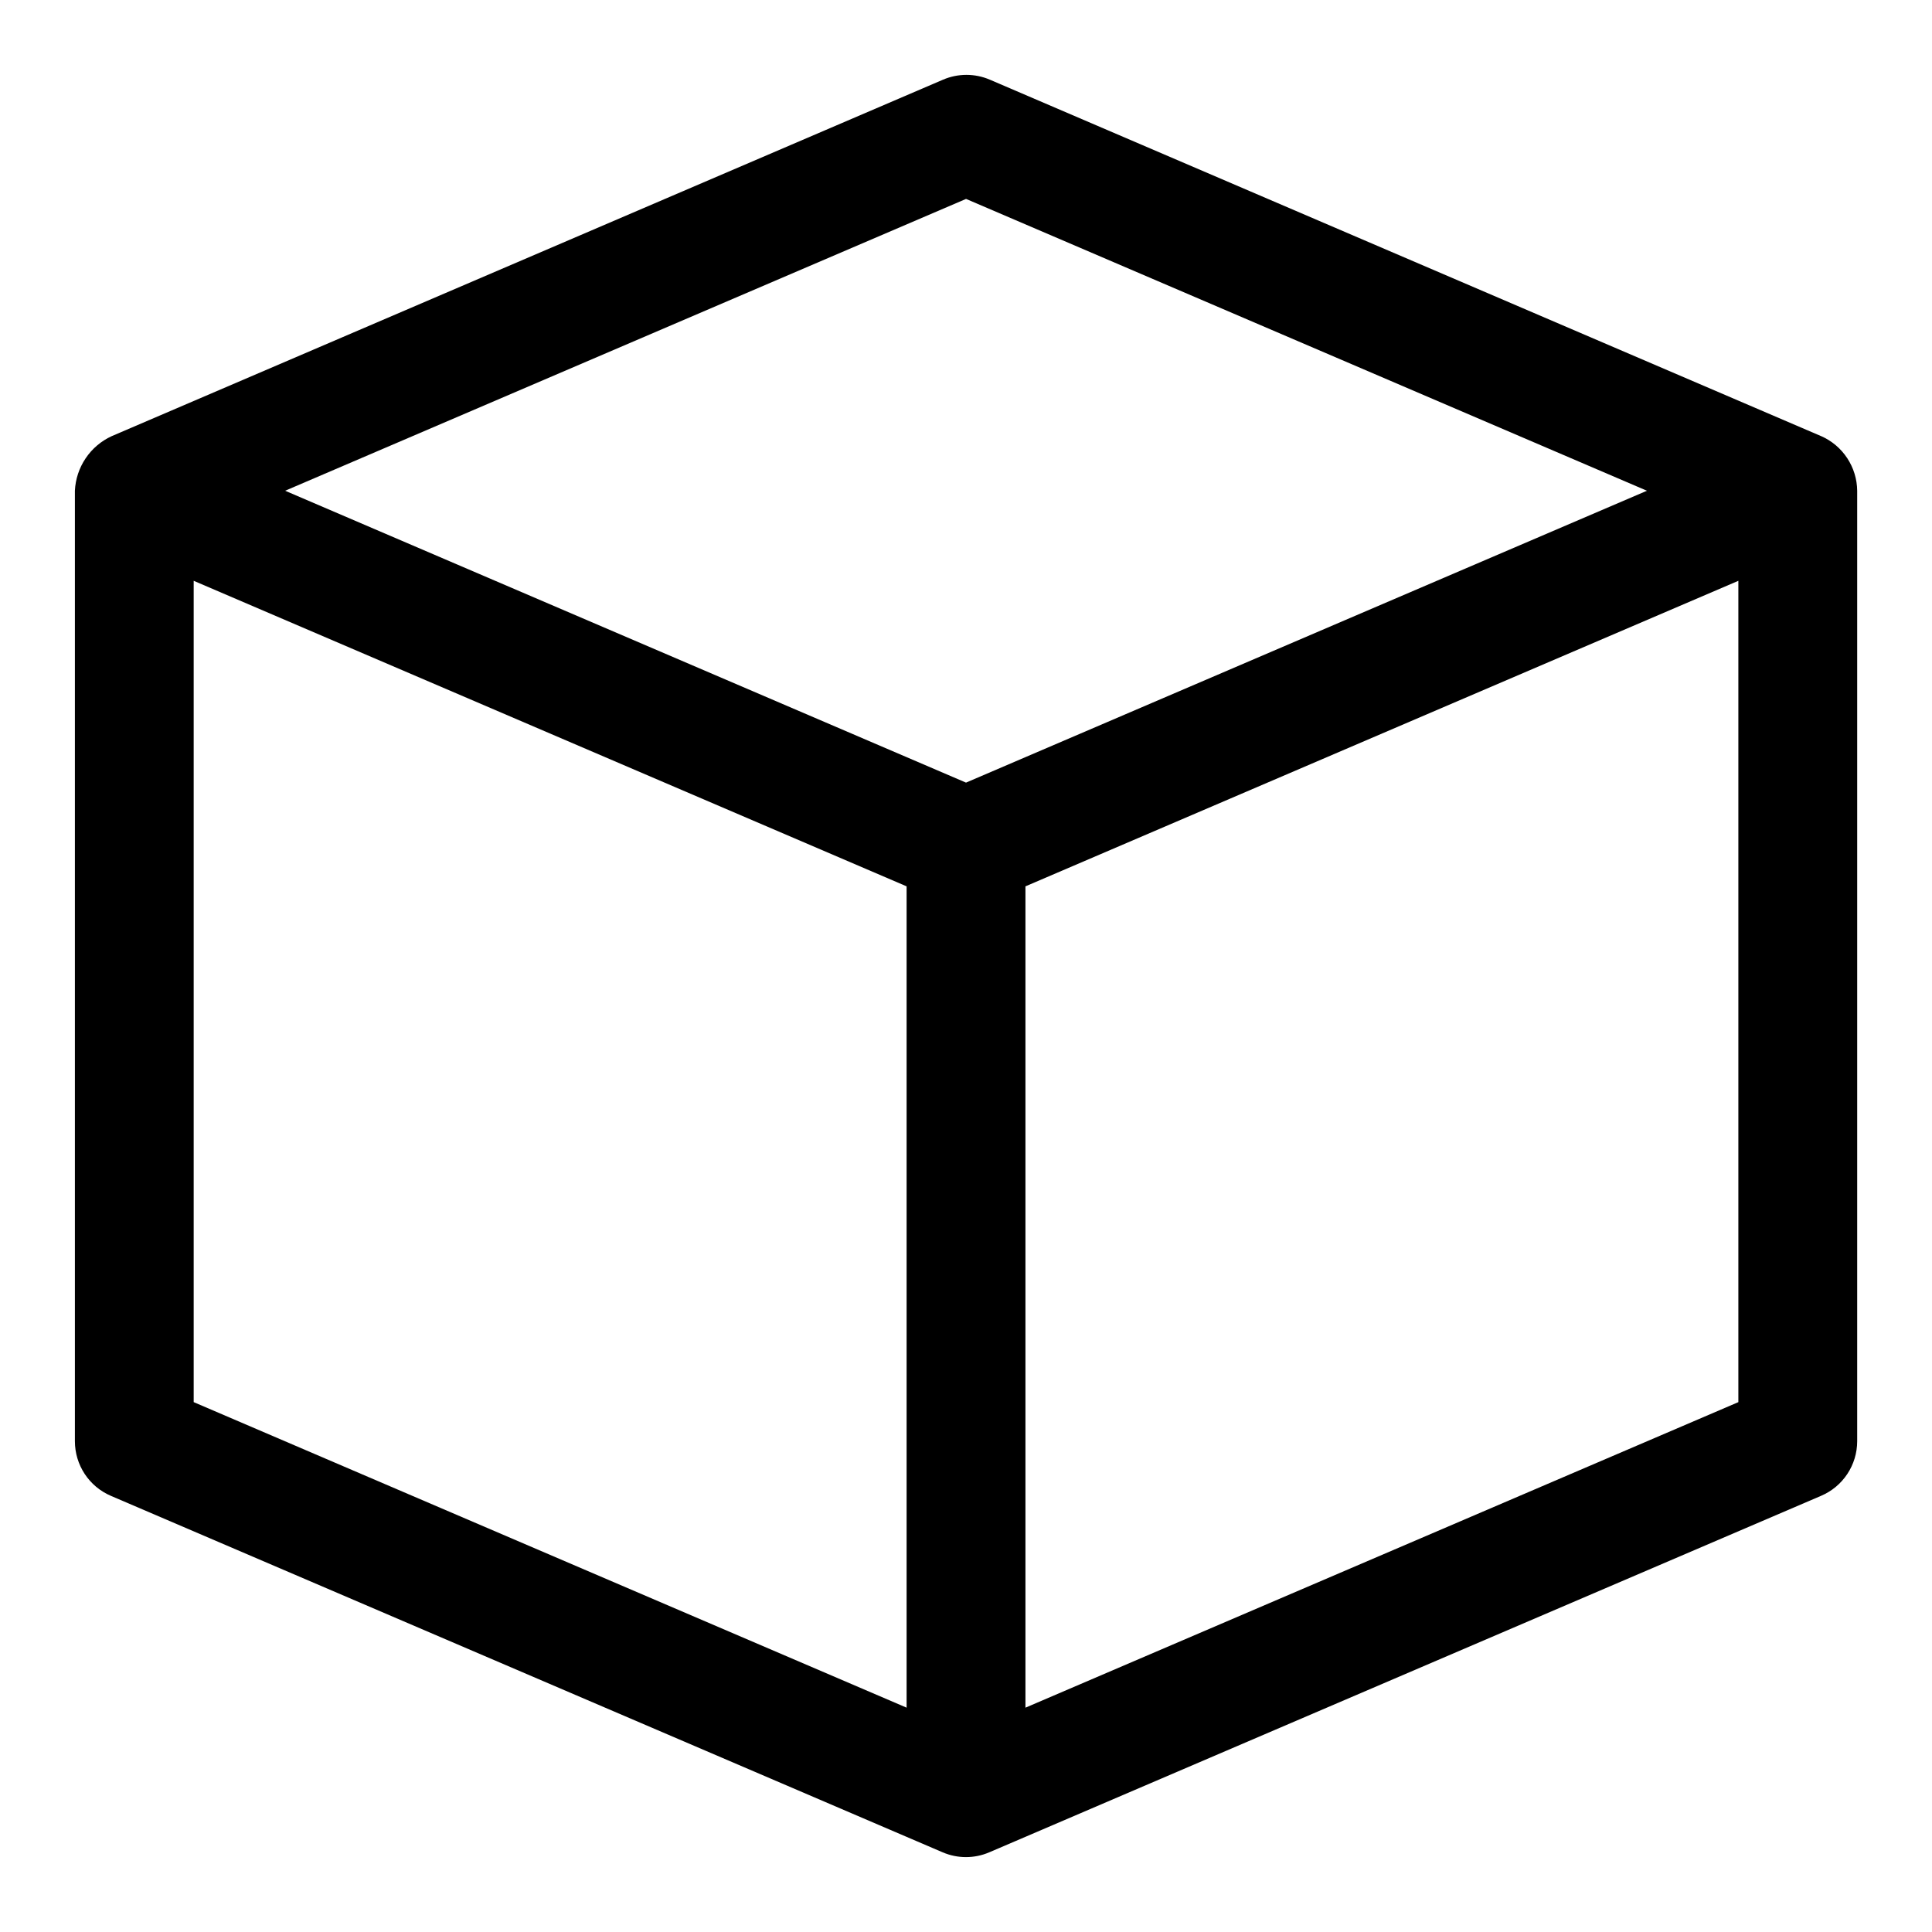
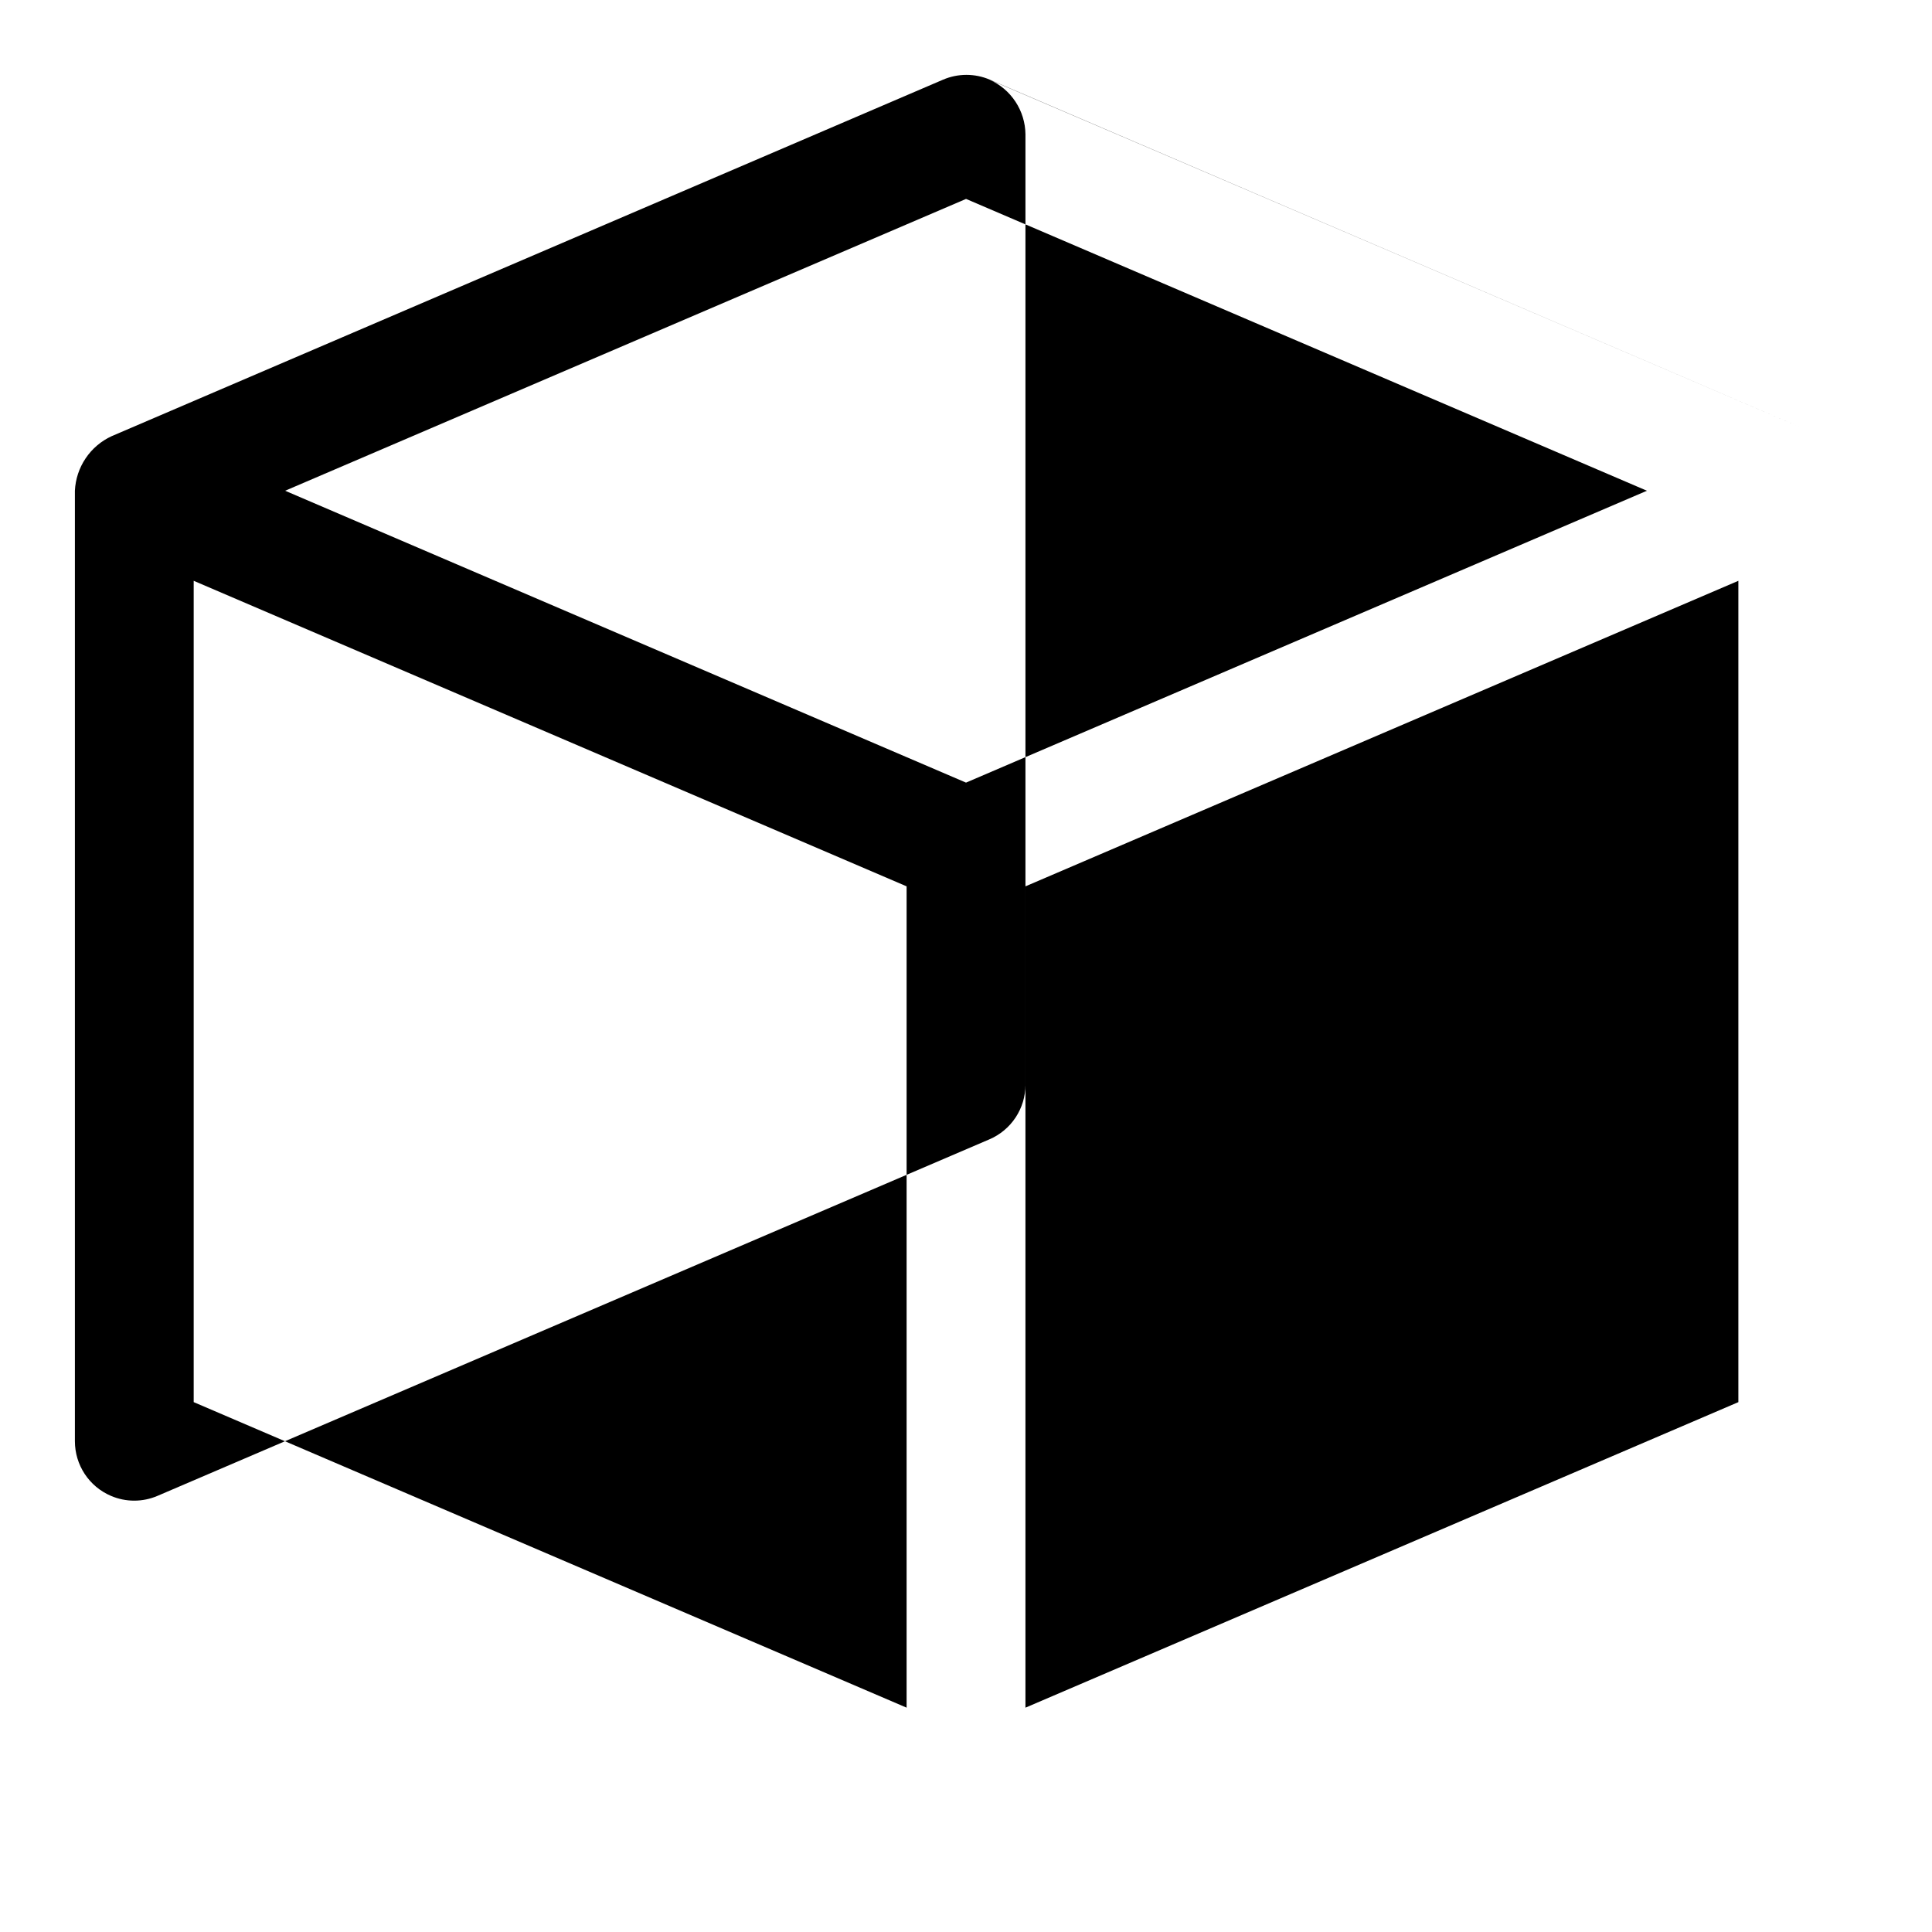
<svg xmlns="http://www.w3.org/2000/svg" fill="#000000" width="800px" height="800px" version="1.1" viewBox="144 144 512 512">
-   <path d="m626.62 259.58-220.3-94.465c-3.961-1.699-8.445-1.699-12.406 0l-220.3 94.465h-0.004c-2.797 1.285-5.188 3.312-6.906 5.863-1.723 2.555-2.711 5.531-2.856 8.605v251.9c0.004 3.082 0.906 6.094 2.602 8.668 1.695 2.57 4.109 4.59 6.941 5.801l220.42 94.465c3.945 1.695 8.414 1.695 12.359 0l220.42-94.465h-0.004c2.84-1.203 5.266-3.219 6.969-5.793 1.703-2.57 2.617-5.59 2.621-8.676v-251.9c-0.035-3.074-0.953-6.07-2.644-8.637s-4.086-4.59-6.898-5.832zm-242.36 336.97-188.93-80.973v-217.66l188.93 80.973zm15.742-245.15-180.44-77.348 180.45-77.336 180.44 77.336zm204.68 164.18-188.93 80.973v-217.66l188.93-80.973z" />
+   <path d="m626.62 259.58-220.3-94.465c-3.961-1.699-8.445-1.699-12.406 0l-220.3 94.465h-0.004c-2.797 1.285-5.188 3.312-6.906 5.863-1.723 2.555-2.711 5.531-2.856 8.605v251.9c0.004 3.082 0.906 6.094 2.602 8.668 1.695 2.57 4.109 4.59 6.941 5.801c3.945 1.695 8.414 1.695 12.359 0l220.42-94.465h-0.004c2.84-1.203 5.266-3.219 6.969-5.793 1.703-2.57 2.617-5.59 2.621-8.676v-251.9c-0.035-3.074-0.953-6.07-2.644-8.637s-4.086-4.59-6.898-5.832zm-242.36 336.97-188.93-80.973v-217.66l188.93 80.973zm15.742-245.15-180.44-77.348 180.45-77.336 180.44 77.336zm204.68 164.18-188.93 80.973v-217.66l188.93-80.973z" />
</svg>